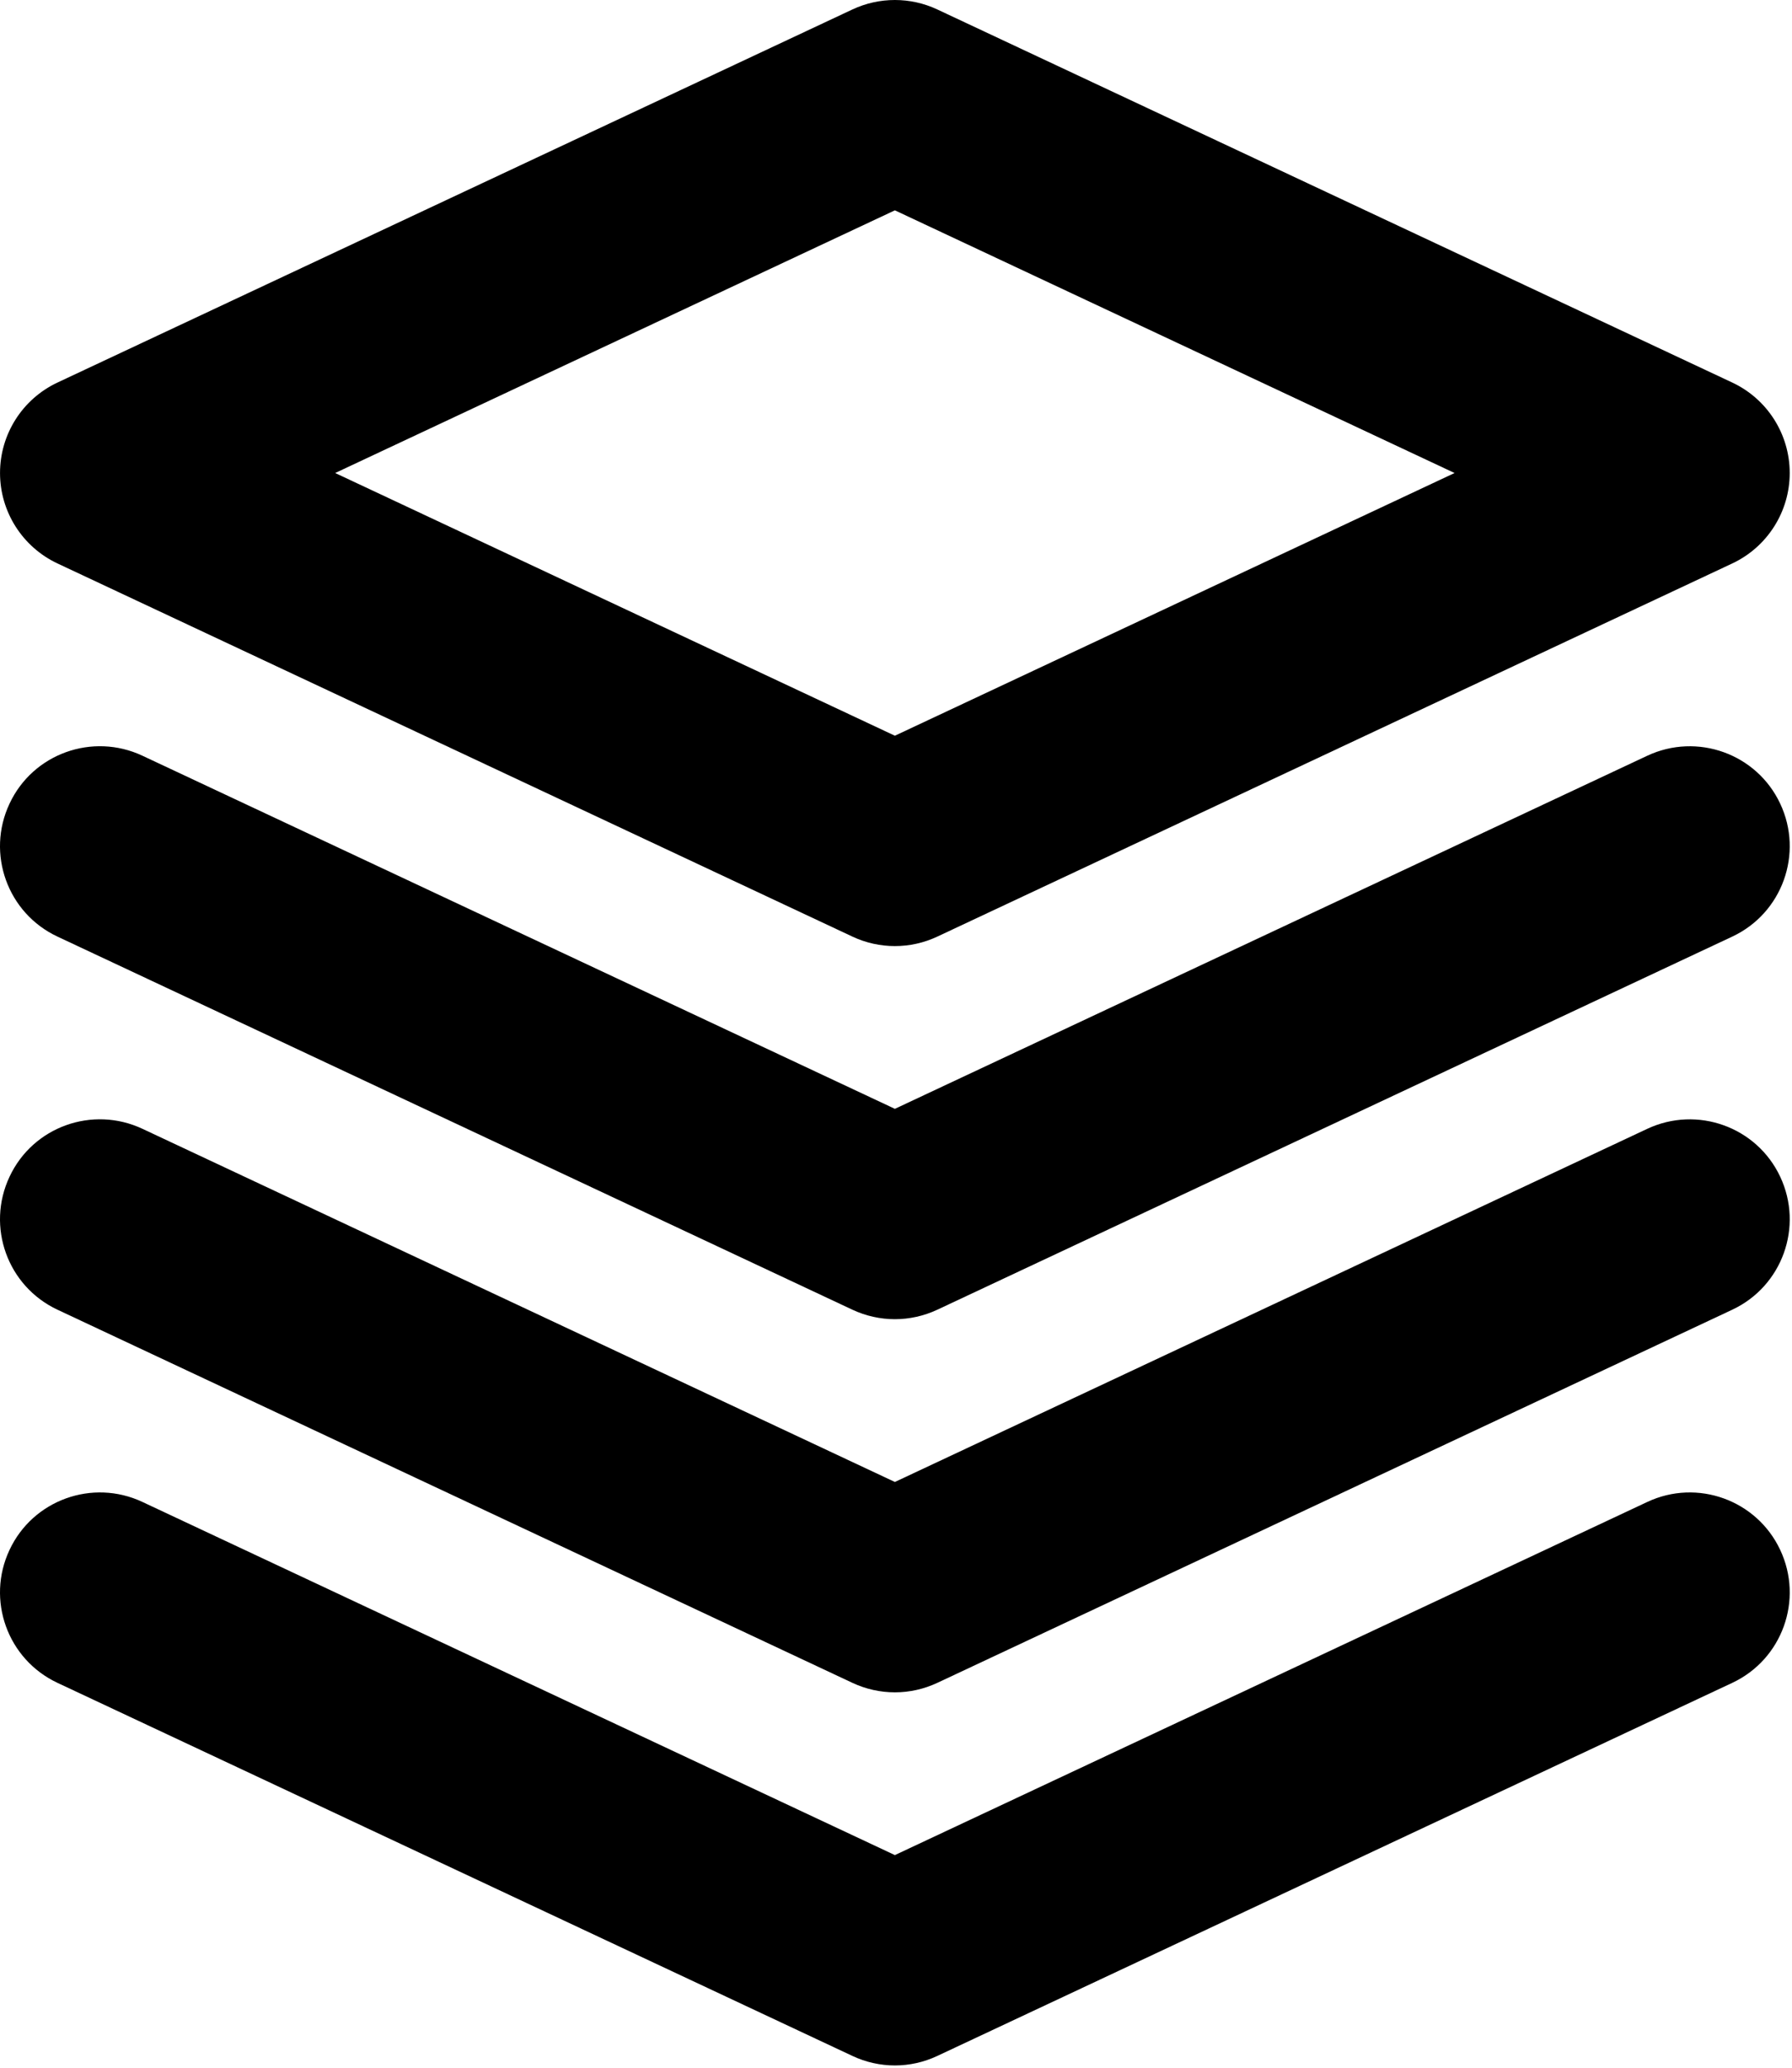
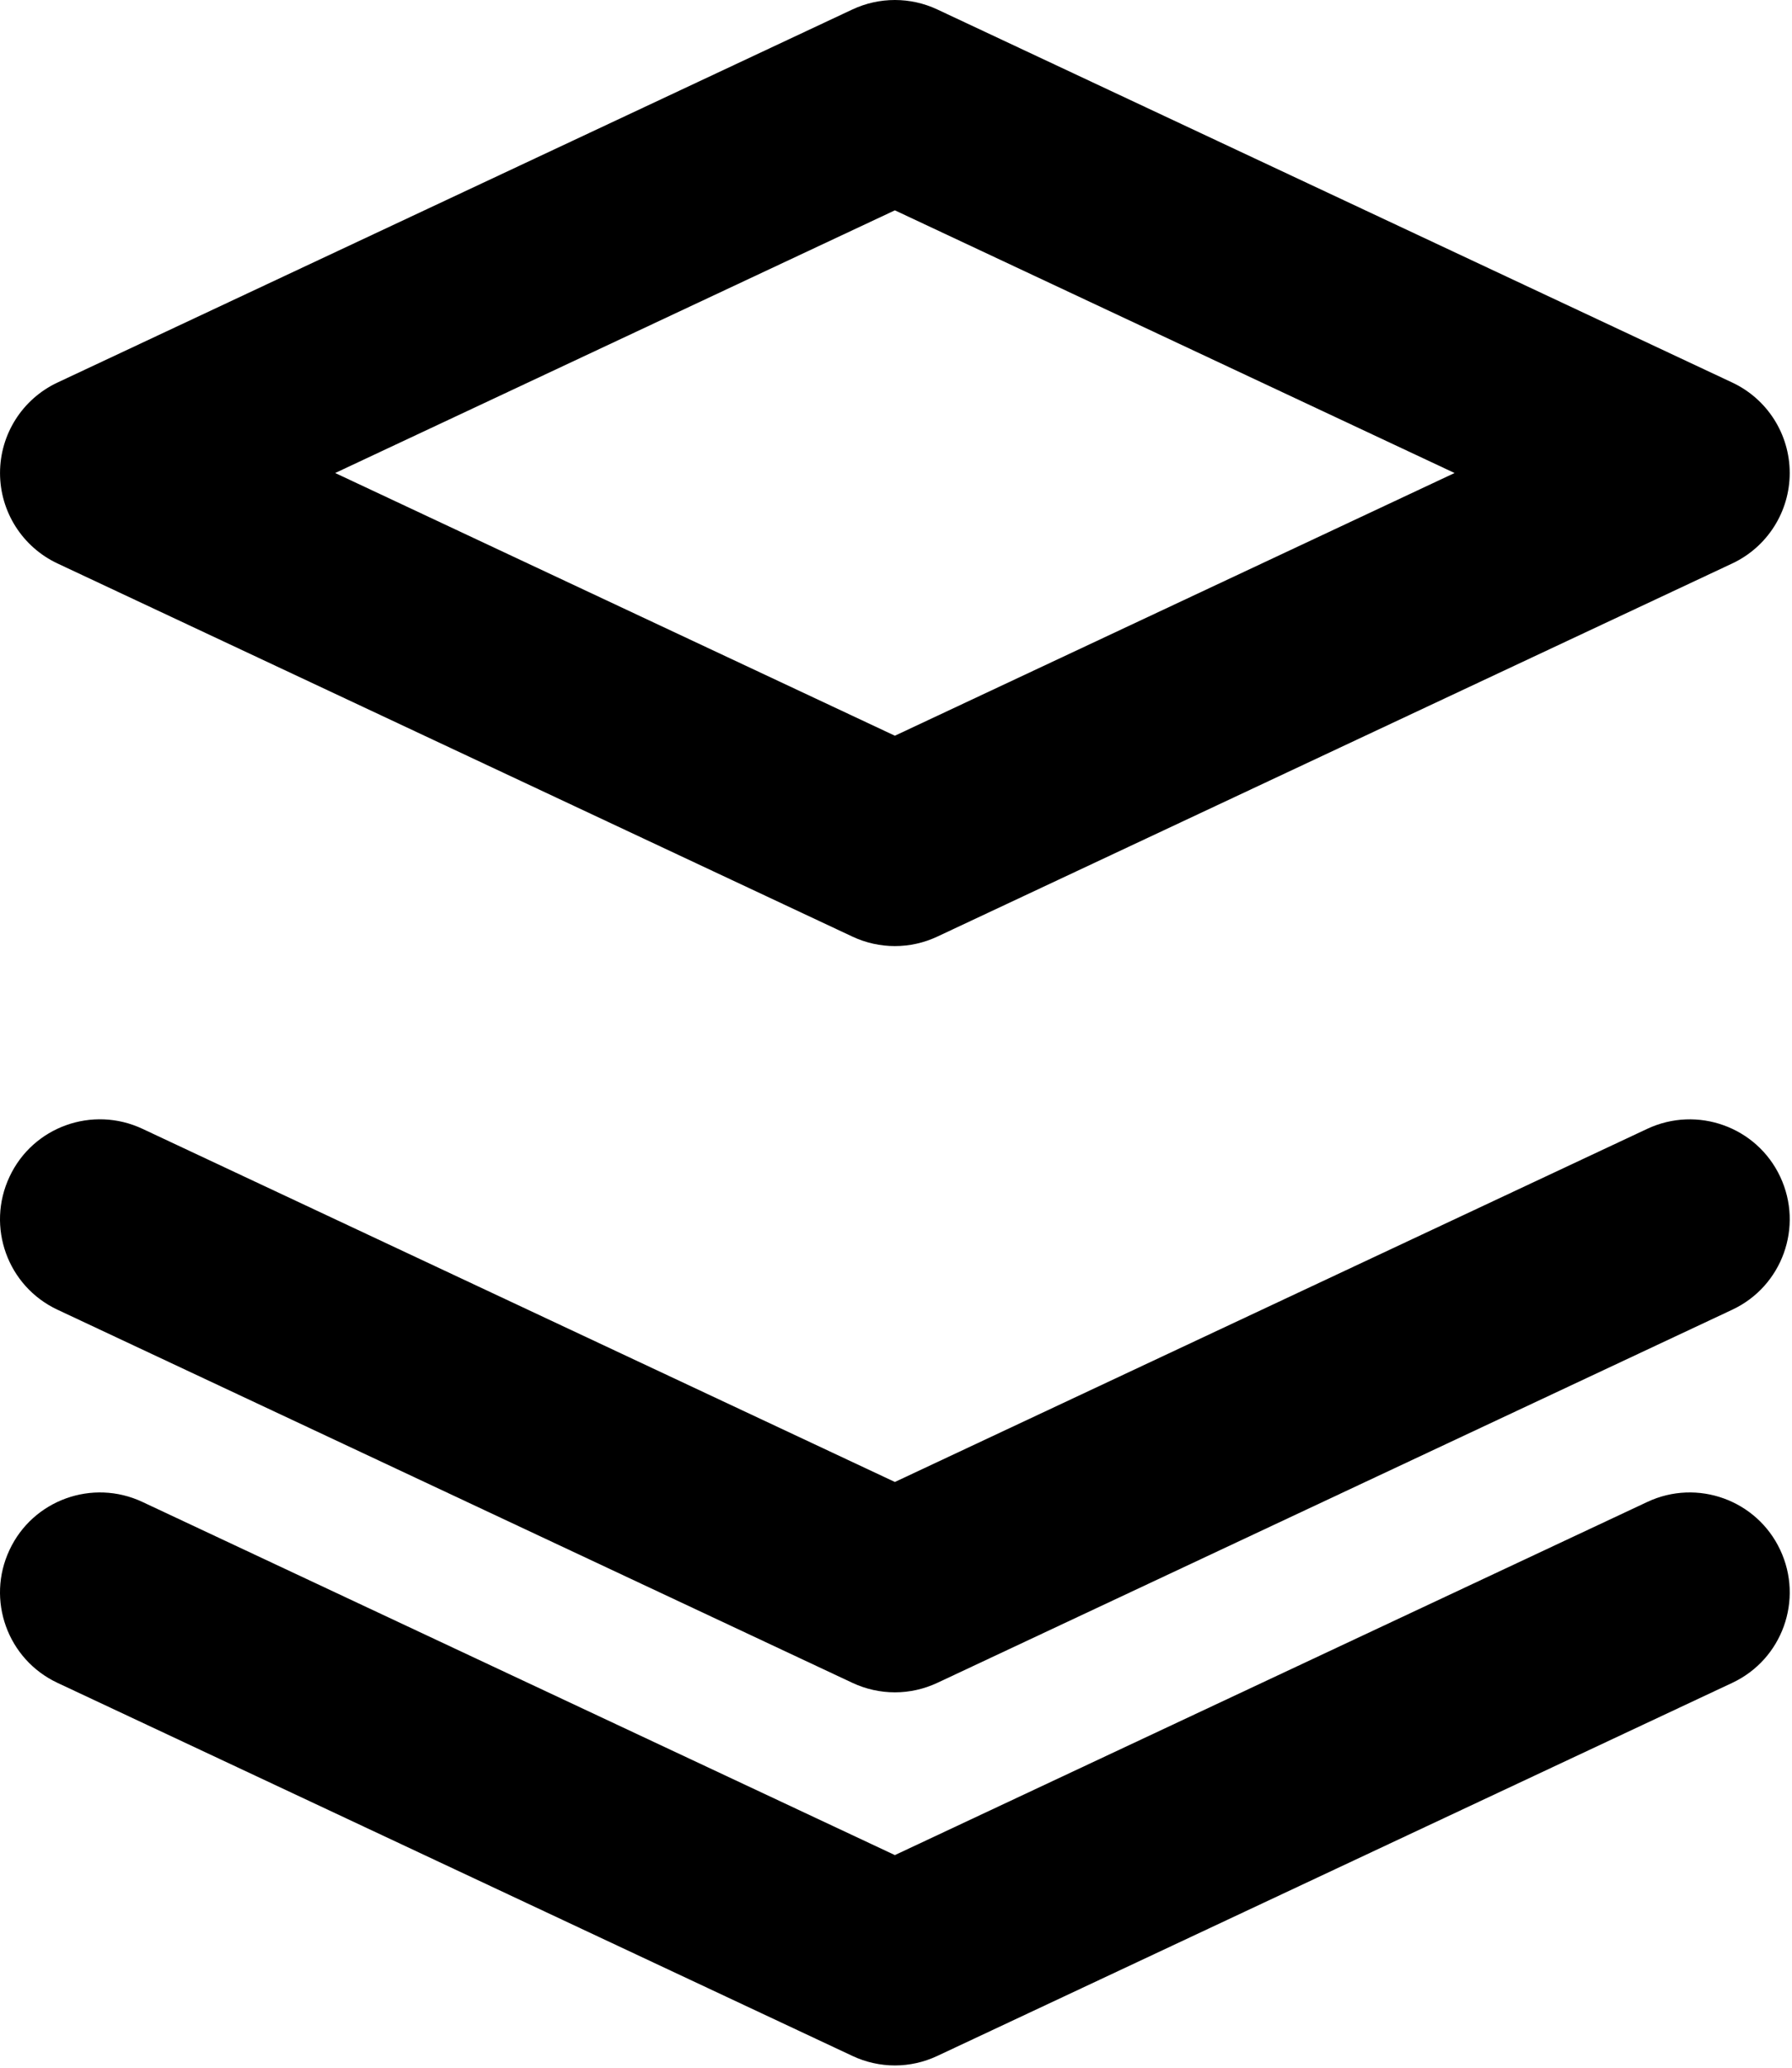
<svg xmlns="http://www.w3.org/2000/svg" width="100%" height="100%" viewBox="0 0 286 330" version="1.1" xml:space="preserve" style="fill-rule:evenodd;clip-rule:evenodd;stroke-linejoin:round;stroke-miterlimit:2;">
  <g transform="matrix(1,0,0,1,-16.107,-5.085)">
    <g transform="matrix(1,0,0,1,14.153,3.243)">
      <path d="M278.422,62.896L151.552,3.354C147.255,1.339 142.292,1.339 137.995,3.354L11.125,62.896C5.531,65.526 1.958,71.141 1.958,77.333C1.958,83.51 5.531,89.135 11.125,91.766L137.995,151.318C140.141,152.328 142.458,152.833 144.776,152.833C147.089,152.833 149.406,152.328 151.552,151.318L278.422,91.766C284.016,89.135 287.589,83.51 287.589,77.333C287.589,71.141 284.016,65.526 278.422,62.896ZM144.776,119.26L55.448,77.333L144.776,35.411L234.099,77.333L144.776,119.26Z" style="fill-rule:nonzero;" />
    </g>
    <g transform="matrix(1,0,0,1,14.153,3.243)">
-       <path d="M286.073,130.104C282.333,122.13 272.823,118.724 264.859,122.453L144.776,178.807L24.688,122.453C16.714,118.714 7.203,122.12 3.474,130.104C-0.276,138.078 3.151,147.583 11.125,151.318L137.995,210.865C140.141,211.87 142.458,212.38 144.776,212.38C147.089,212.38 149.406,211.87 151.552,210.865L278.422,151.318C286.396,147.583 289.823,138.078 286.073,130.104Z" style="fill-rule:nonzero;" />
-     </g>
+       </g>
    <g transform="matrix(1,0,0,1,14.153,3.243)">
      <path d="M286.073,189.646C282.333,181.672 272.823,178.266 264.859,181.995L144.776,238.359L24.688,181.995C16.714,178.255 7.203,181.661 3.474,189.646C-0.276,197.625 3.151,207.125 11.125,210.865L137.995,270.417C140.141,271.422 142.458,271.932 144.776,271.932C147.089,271.932 149.406,271.422 151.552,270.417L278.422,210.865C286.396,207.125 289.823,197.625 286.073,189.646Z" style="fill-rule:nonzero;" />
    </g>
    <g transform="matrix(1,0,0,1,14.153,3.243)">
      <path d="M286.073,249.203C282.333,241.229 272.823,237.802 264.859,241.547L144.776,297.906L24.688,241.547C16.714,237.802 7.203,241.229 3.474,249.203C-0.276,257.177 3.151,266.677 11.125,270.417L137.995,329.958C140.141,330.969 142.458,331.479 144.776,331.479C147.089,331.479 149.406,330.969 151.552,329.958L278.422,270.417C286.396,266.677 289.823,257.177 286.073,249.203Z" style="fill-rule:nonzero;" />
    </g>
  </g>
</svg>